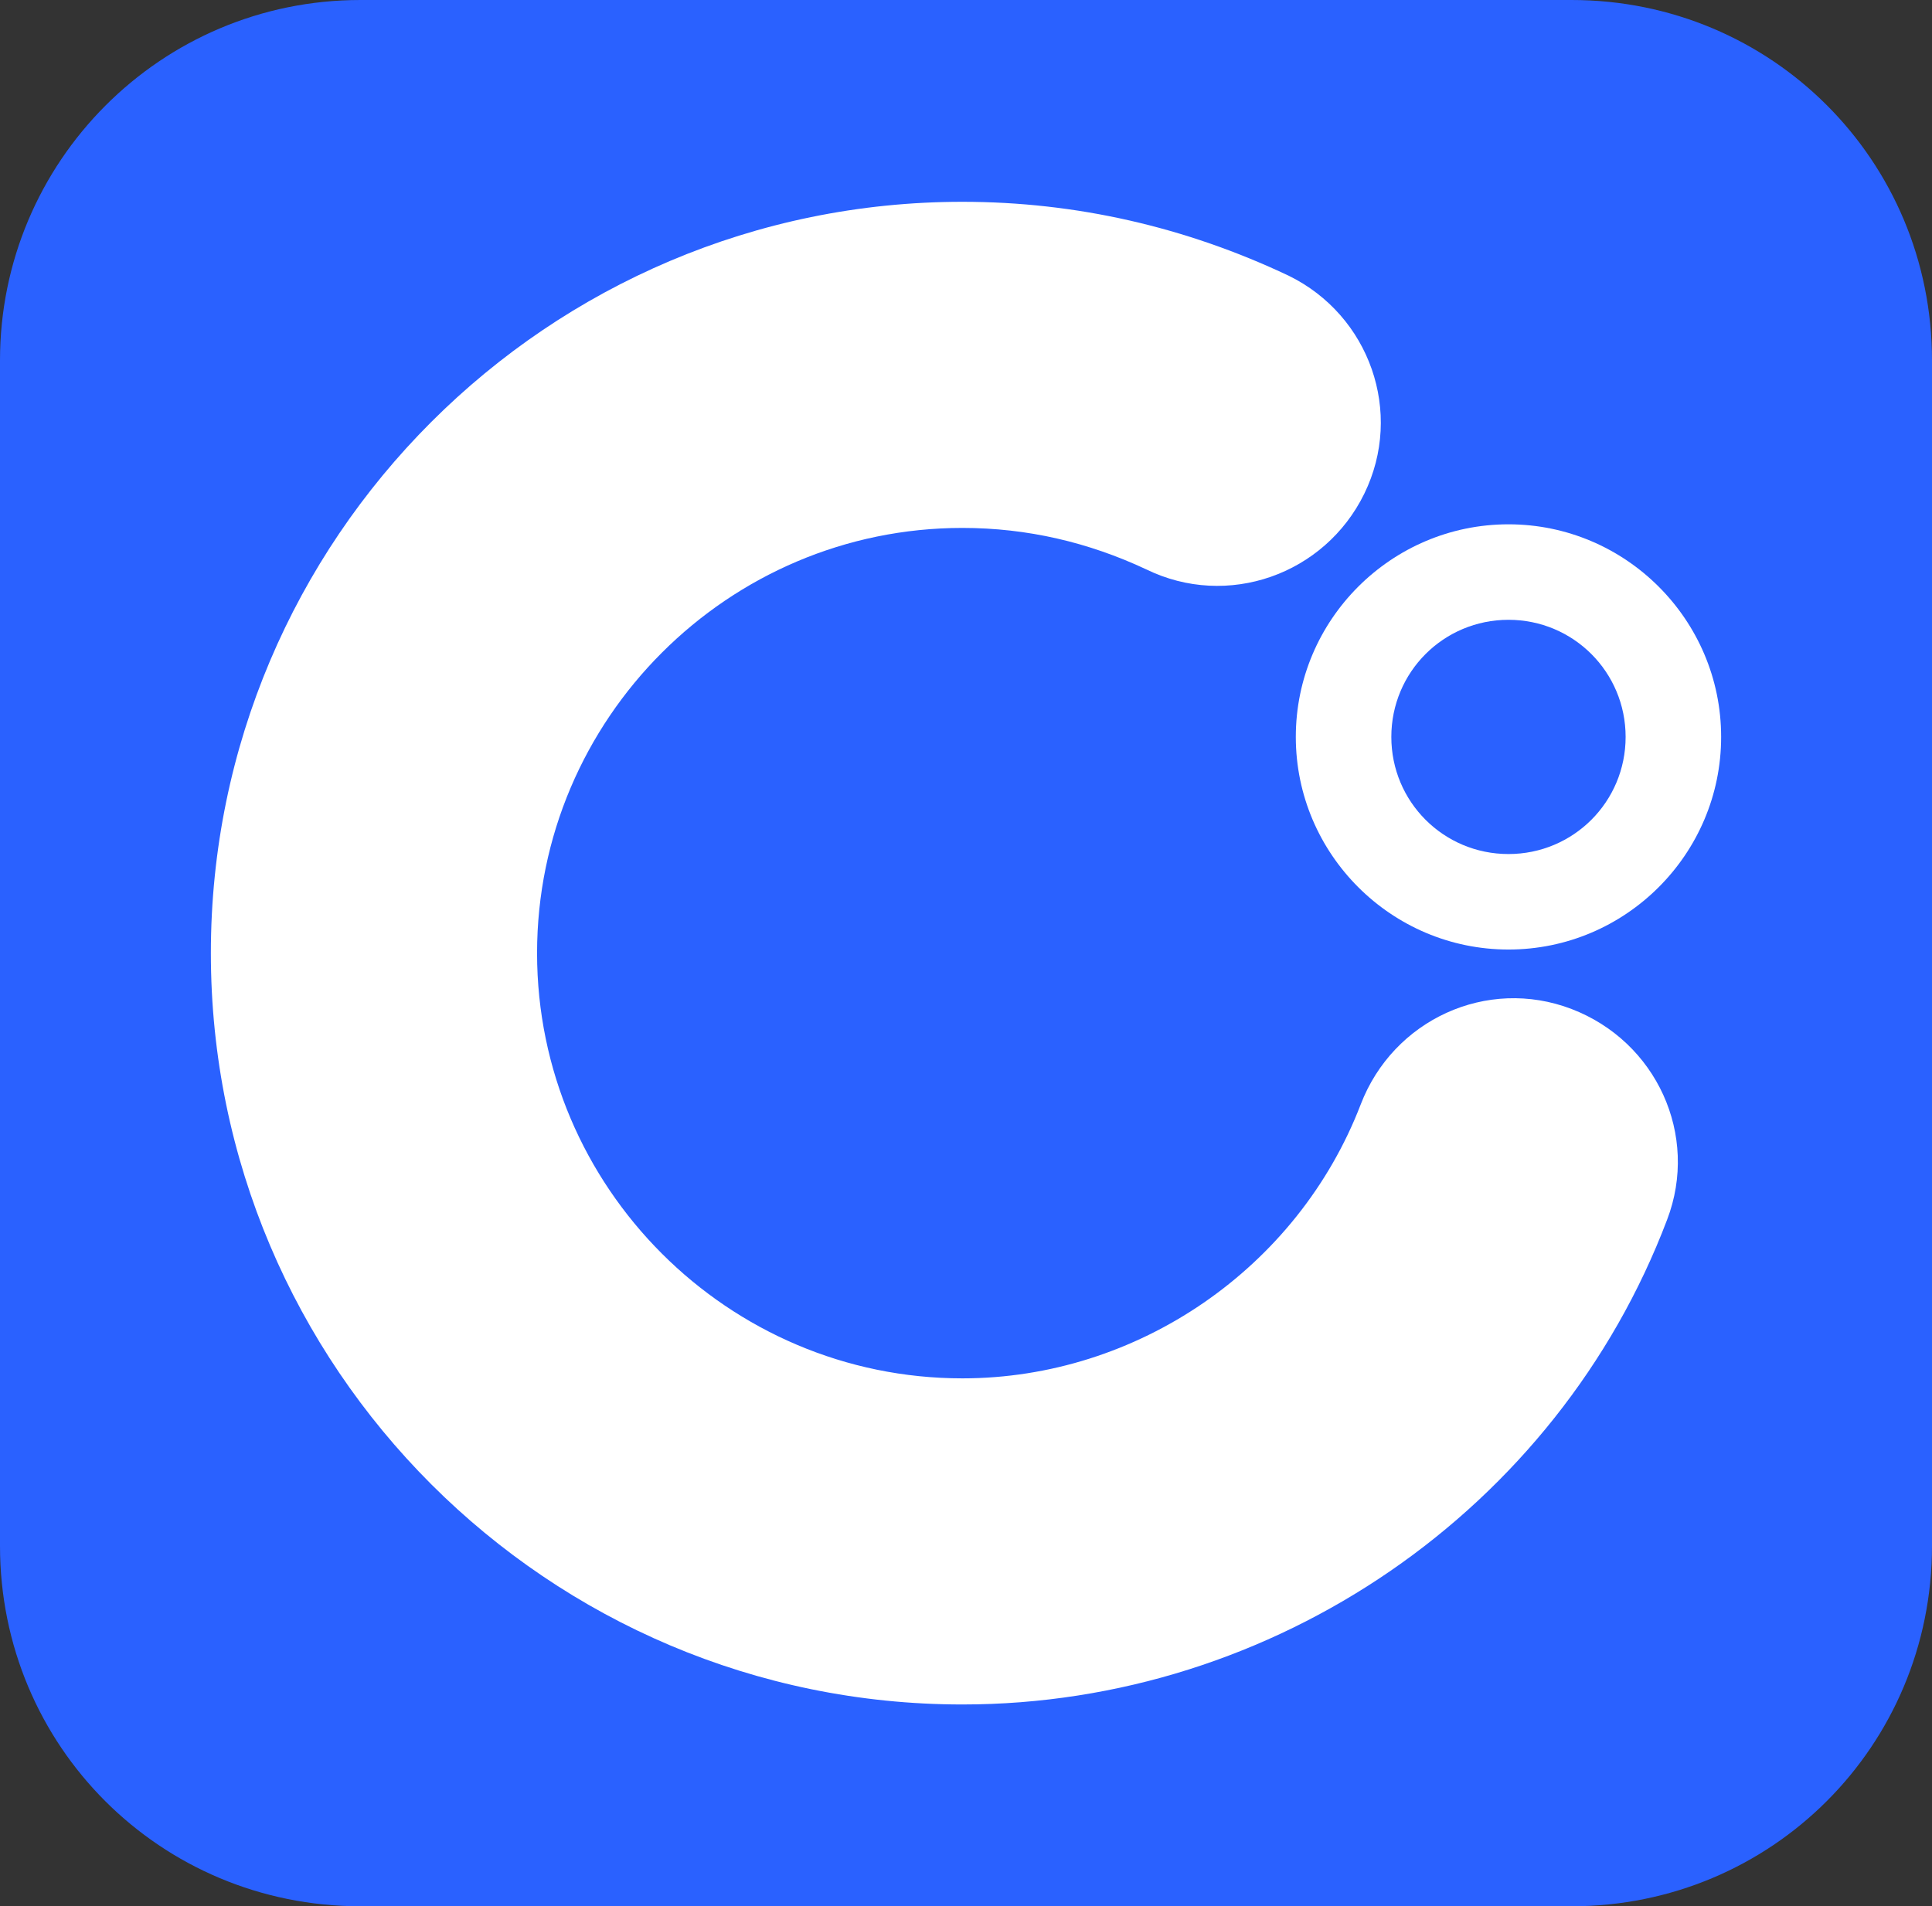
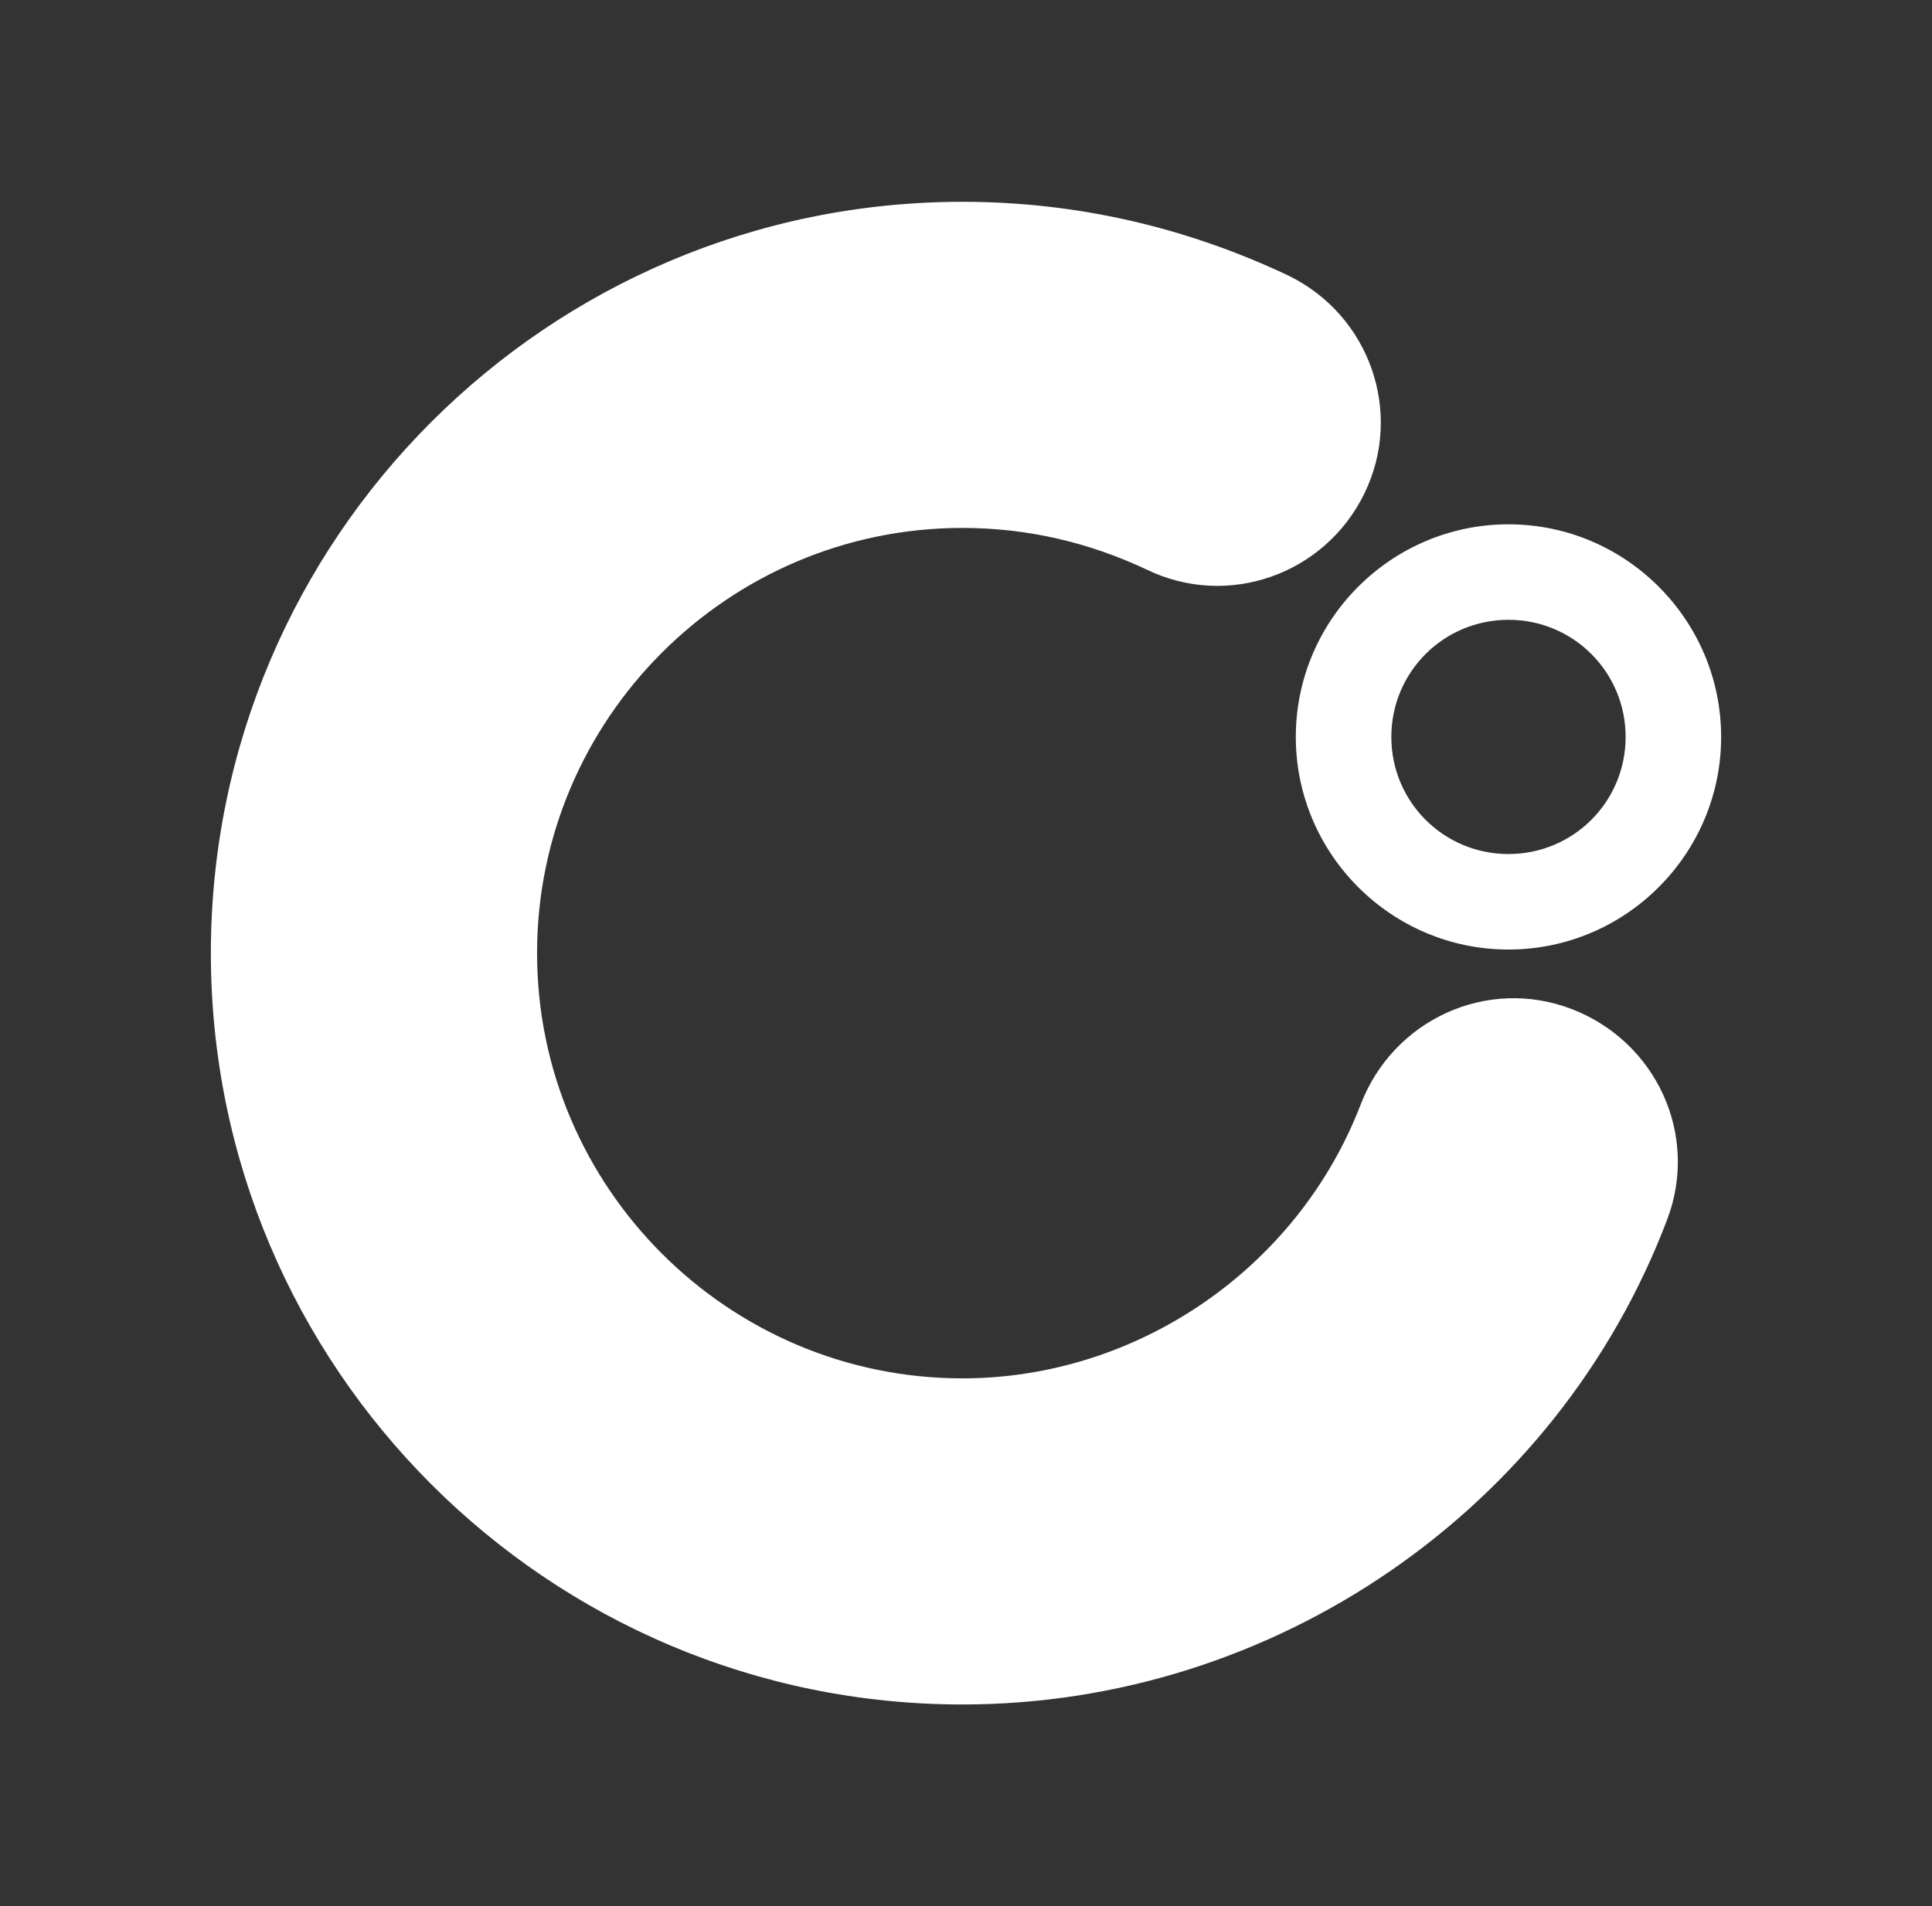
<svg xmlns="http://www.w3.org/2000/svg" version="1.1" id="Layer_1" x="0px" y="0px" viewBox="0 0 107.2 105.8" style="enable-background:new 0 0 107.2 105.8;" xml:space="preserve">
  <rect x="0" y="0" width="107.2" height="105.8" fill="#333333" stroke="none" />
  <style type="text/css">
	.st0{fill:#2A61FF;}
	.st1{fill:#FFFFFF;}
</style>
-   <path class="st0" d="M87.2,105.8H20c-11.1,0-20-8.9-20-20V20C0,9,8.9,0,20,0h67.2c11.1,0,20,8.9,20,20v65.8  C107.2,96.9,98.3,105.8,87.2,105.8z" />
  <g>
    <path class="st1" d="M83.7,29.1c-6.5,0-11.8,5.3-11.8,11.8c0,6.5,5.3,11.8,11.8,11.8c6.5,0,11.8-5.3,11.8-11.8   C95.5,34.4,90.2,29.1,83.7,29.1z M83.7,47.4c-3.6,0-6.5-2.9-6.5-6.5c0-3.6,2.9-6.5,6.5-6.5s6.5,2.9,6.5,6.5   C90.2,44.5,87.3,47.4,83.7,47.4z" />
    <g>
      <path class="st1" d="M53.4,94.6c-23,0-41.7-18.7-41.7-41.7s18.7-41.7,41.7-41.7c6.3,0,12.4,1.4,18.1,4.1c4.5,2.2,6.4,7.6,4.2,12.1    c-2.2,4.5-7.6,6.4-12.1,4.2c-3.2-1.5-6.6-2.3-10.2-2.3c-13,0-23.6,10.6-23.6,23.6s10.6,23.6,23.6,23.6c9.7,0,18.6-6.1,22.1-15.2    c1.8-4.7,7-7.1,11.7-5.3c4.7,1.8,7.1,7,5.3,11.7C86.4,83.8,70.7,94.6,53.4,94.6z" />
    </g>
  </g>
</svg>